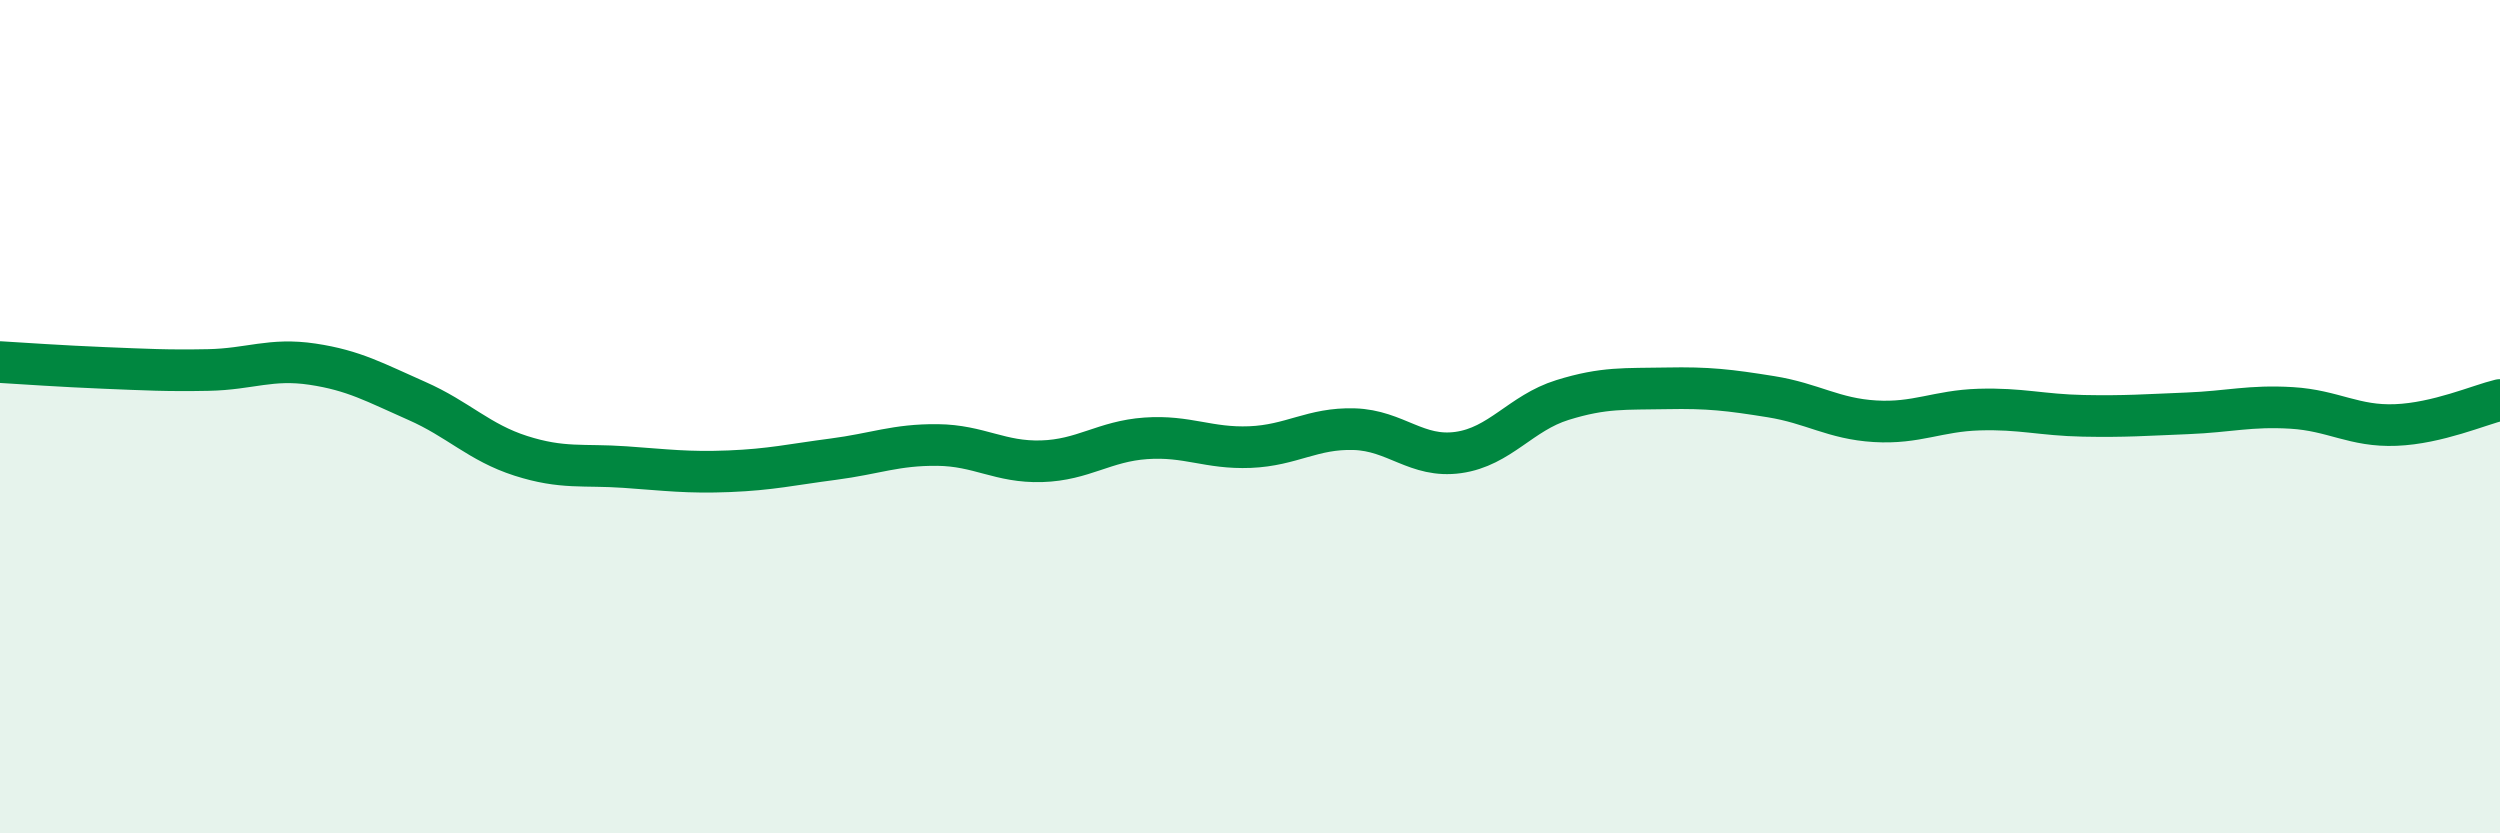
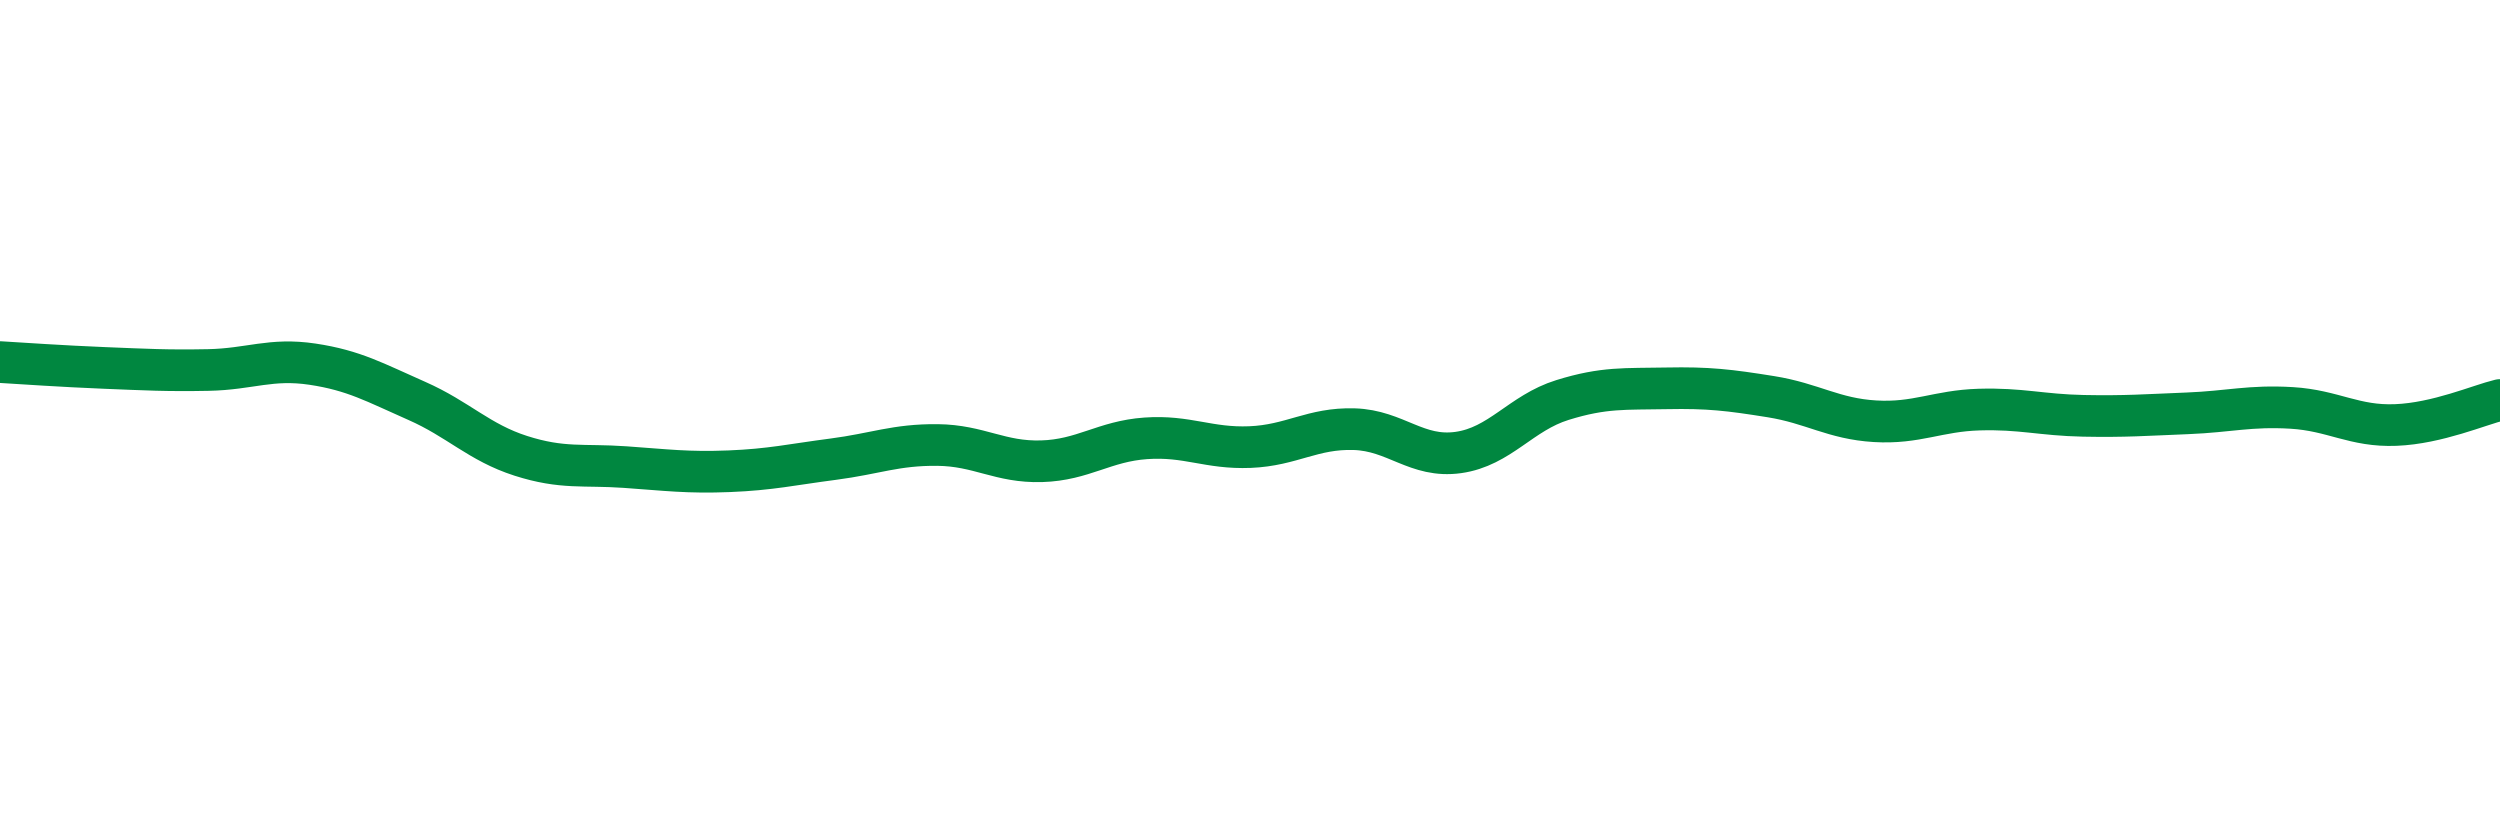
<svg xmlns="http://www.w3.org/2000/svg" width="60" height="20" viewBox="0 0 60 20">
-   <path d="M 0,8.69 C 0.5,8.72 1.5,8.79 2.5,8.83 C 3.5,8.87 4,8.9 5,8.88 C 6,8.86 6.5,8.59 7.5,8.74 C 8.5,8.89 9,9.18 10,9.62 C 11,10.06 11.5,10.62 12.5,10.94 C 13.5,11.26 14,11.14 15,11.21 C 16,11.28 16.5,11.35 17.5,11.31 C 18.5,11.27 19,11.15 20,11.02 C 21,10.89 21.5,10.67 22.5,10.68 C 23.5,10.69 24,11.1 25,11.07 C 26,11.04 26.5,10.59 27.5,10.52 C 28.5,10.45 29,10.77 30,10.73 C 31,10.69 31.5,10.27 32.5,10.3 C 33.5,10.33 34,11 35,10.86 C 36,10.72 36.5,9.91 37.5,9.6 C 38.5,9.29 39,9.34 40,9.32 C 41,9.3 41.5,9.36 42.5,9.52 C 43.5,9.68 44,10.05 45,10.11 C 46,10.17 46.5,9.86 47.5,9.83 C 48.5,9.8 49,9.96 50,9.98 C 51,10 51.5,9.96 52.5,9.92 C 53.5,9.88 54,9.73 55,9.79 C 56,9.85 56.5,10.24 57.5,10.2 C 58.5,10.16 59.5,9.72 60,9.6L60 20L0 20Z" fill="#008740" opacity="0.1" stroke-linecap="round" stroke-linejoin="round" />
  <path d="M 0,8.69 C 0.5,8.72 1.5,8.79 2.5,8.83 C 3.5,8.87 4,8.9 5,8.88 C 6,8.86 6.5,8.59 7.5,8.74 C 8.5,8.89 9,9.18 10,9.62 C 11,10.06 11.5,10.62 12.5,10.94 C 13.5,11.26 14,11.14 15,11.21 C 16,11.28 16.5,11.35 17.5,11.31 C 18.5,11.27 19,11.15 20,11.02 C 21,10.89 21.5,10.67 22.5,10.68 C 23.5,10.69 24,11.1 25,11.07 C 26,11.04 26.5,10.59 27.5,10.52 C 28.5,10.45 29,10.77 30,10.73 C 31,10.69 31.5,10.27 32.5,10.3 C 33.5,10.33 34,11 35,10.86 C 36,10.72 36.5,9.91 37.5,9.6 C 38.5,9.29 39,9.34 40,9.32 C 41,9.3 41.5,9.36 42.5,9.52 C 43.5,9.68 44,10.05 45,10.11 C 46,10.17 46.5,9.86 47.5,9.83 C 48.5,9.8 49,9.96 50,9.98 C 51,10 51.5,9.96 52.5,9.92 C 53.5,9.88 54,9.73 55,9.79 C 56,9.85 56.5,10.24 57.5,10.2 C 58.5,10.16 59.5,9.72 60,9.6" stroke="#008740" stroke-width="1" fill="none" stroke-linecap="round" stroke-linejoin="round" />
</svg>